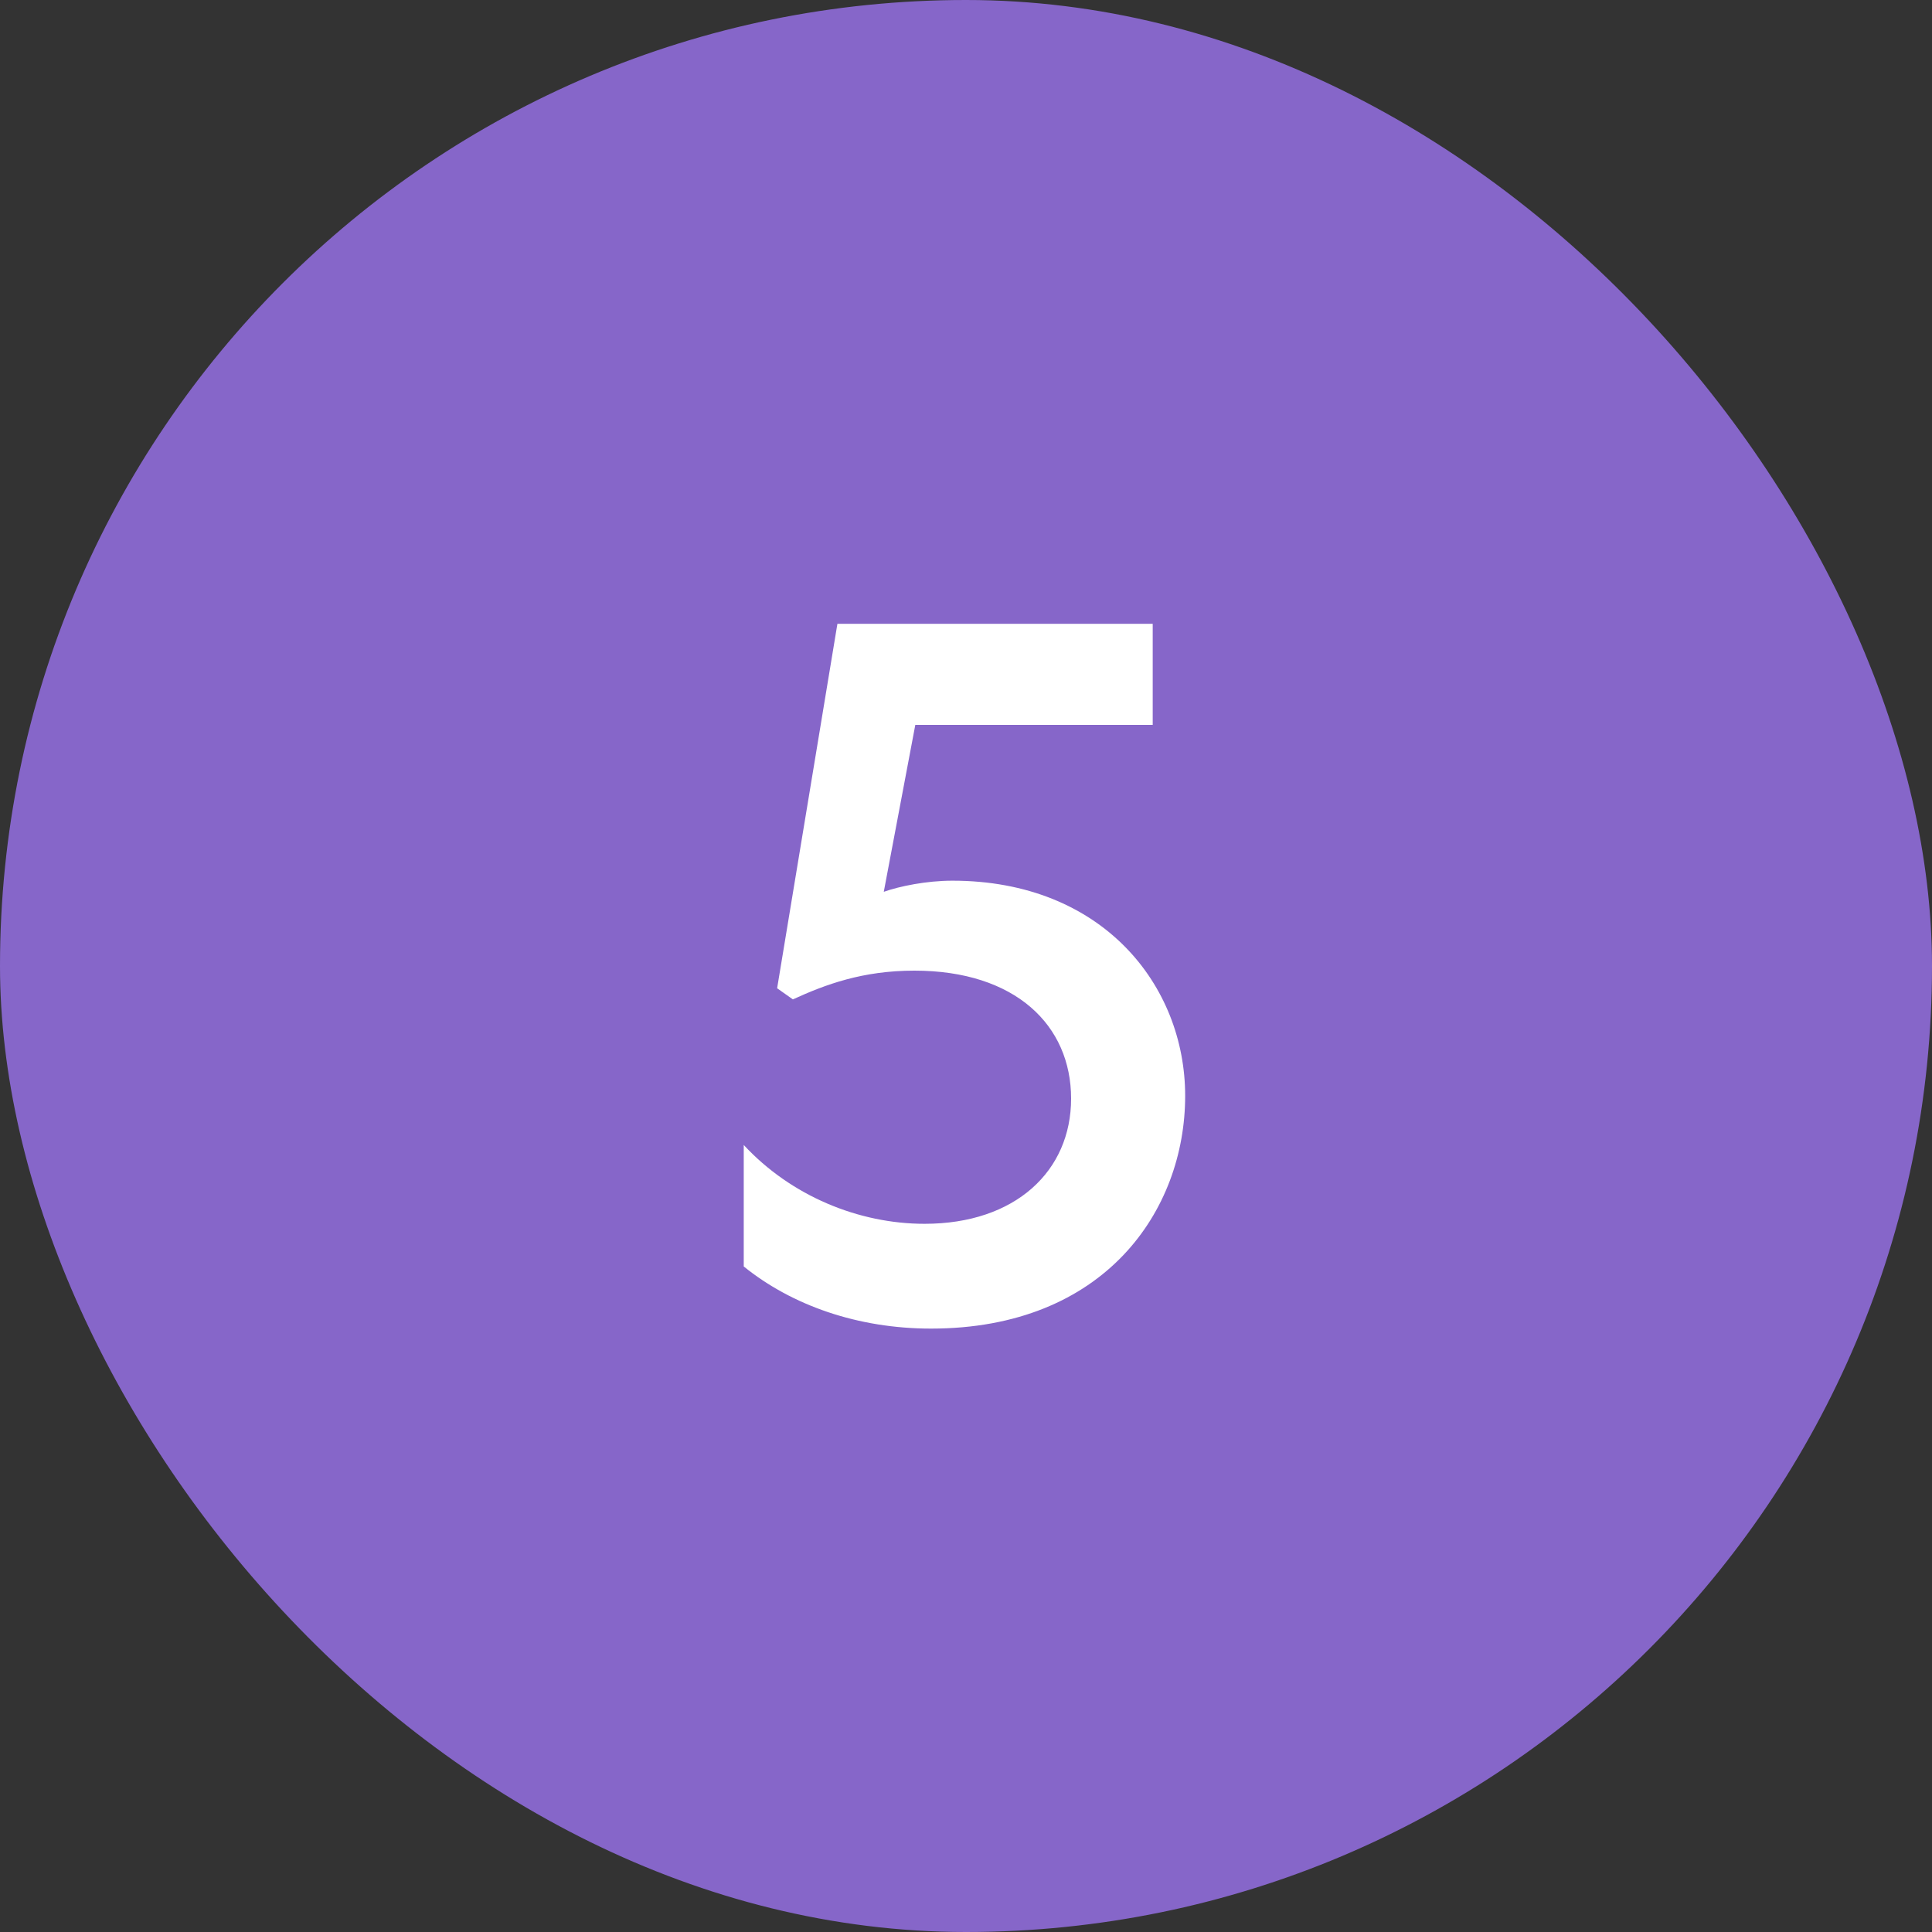
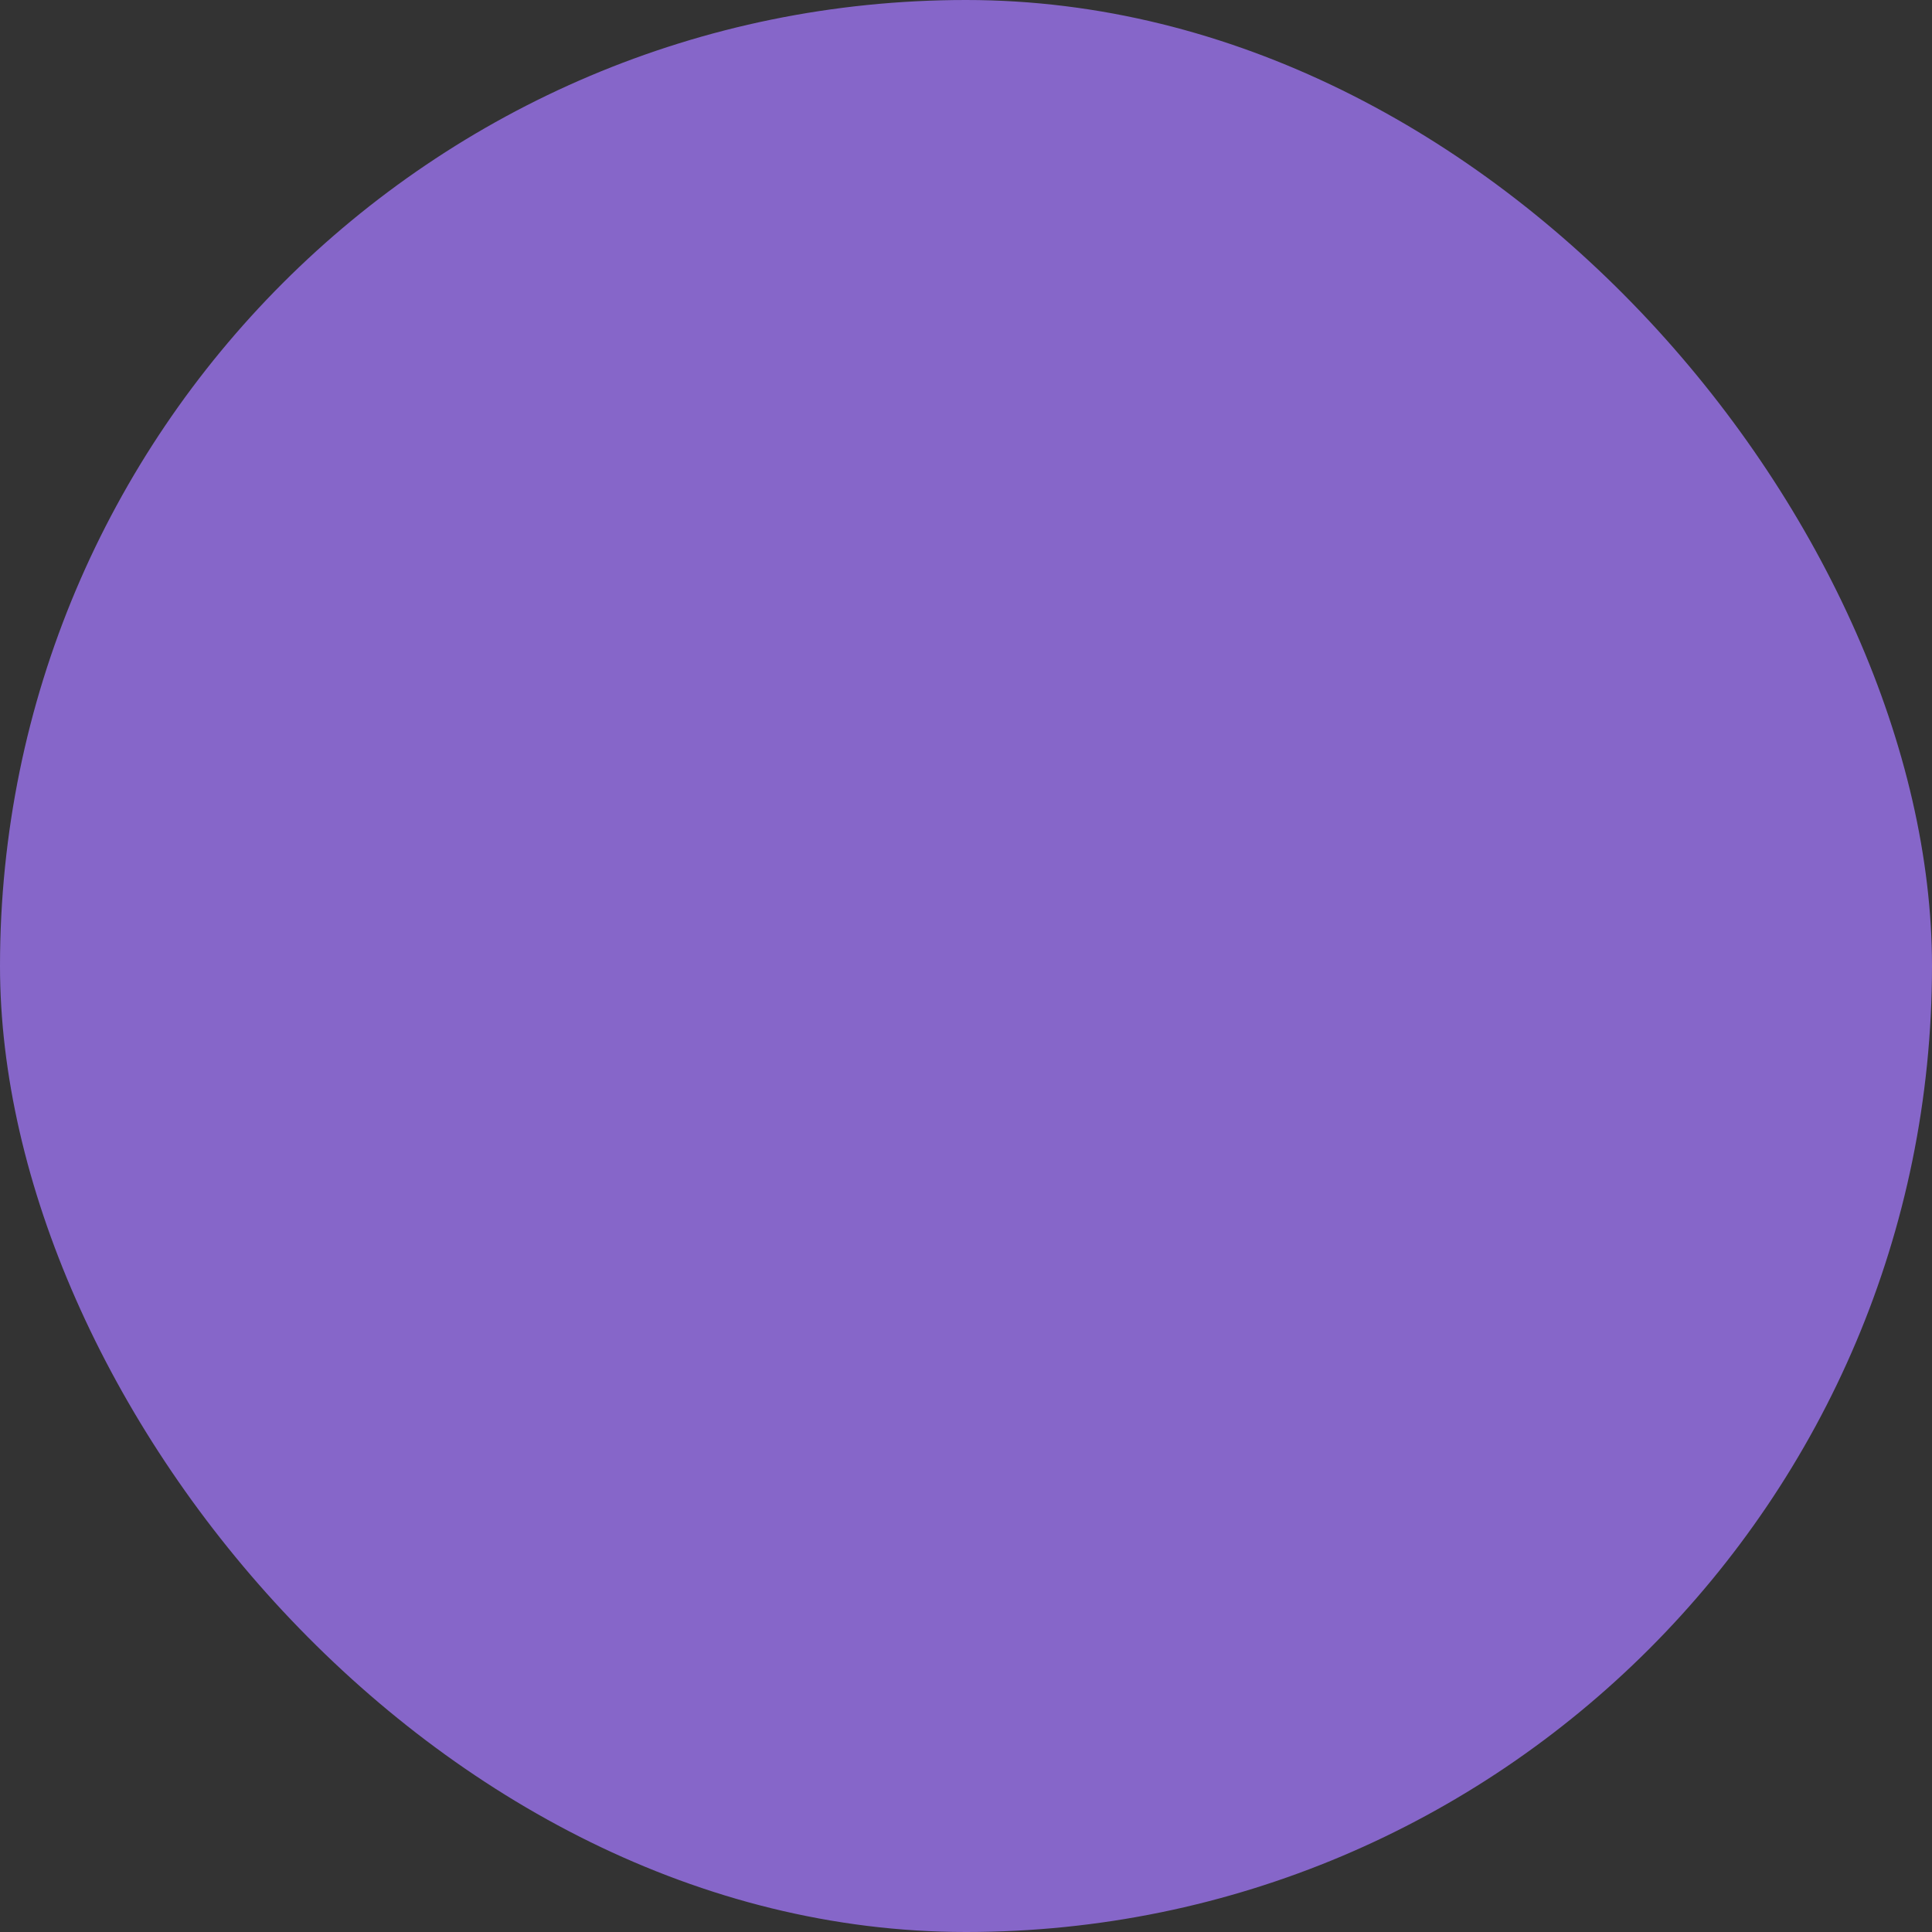
<svg xmlns="http://www.w3.org/2000/svg" width="50" height="50" viewBox="0 0 50 50" fill="none">
  <rect x="0" y="0" width="50" height="50" fill="#333333" stroke="none" />
  <rect width="50" height="50" rx="25" fill="#8666C9" />
-   <path d="M29.832 16.144H21.672L20.112 25.576L20.52 25.864C21.36 25.48 22.32 25.12 23.664 25.12C26.28 25.12 27.72 26.536 27.72 28.432C27.72 30.304 26.28 31.672 23.928 31.672C22.224 31.672 20.472 30.952 19.248 29.632V32.776C20.496 33.784 22.2 34.384 24.096 34.384C28.584 34.384 30.672 31.336 30.672 28.36C30.672 25.504 28.536 22.792 24.648 22.792C23.976 22.792 23.28 22.936 22.872 23.08L23.688 18.76H29.832V16.144Z" fill="white" />
</svg>